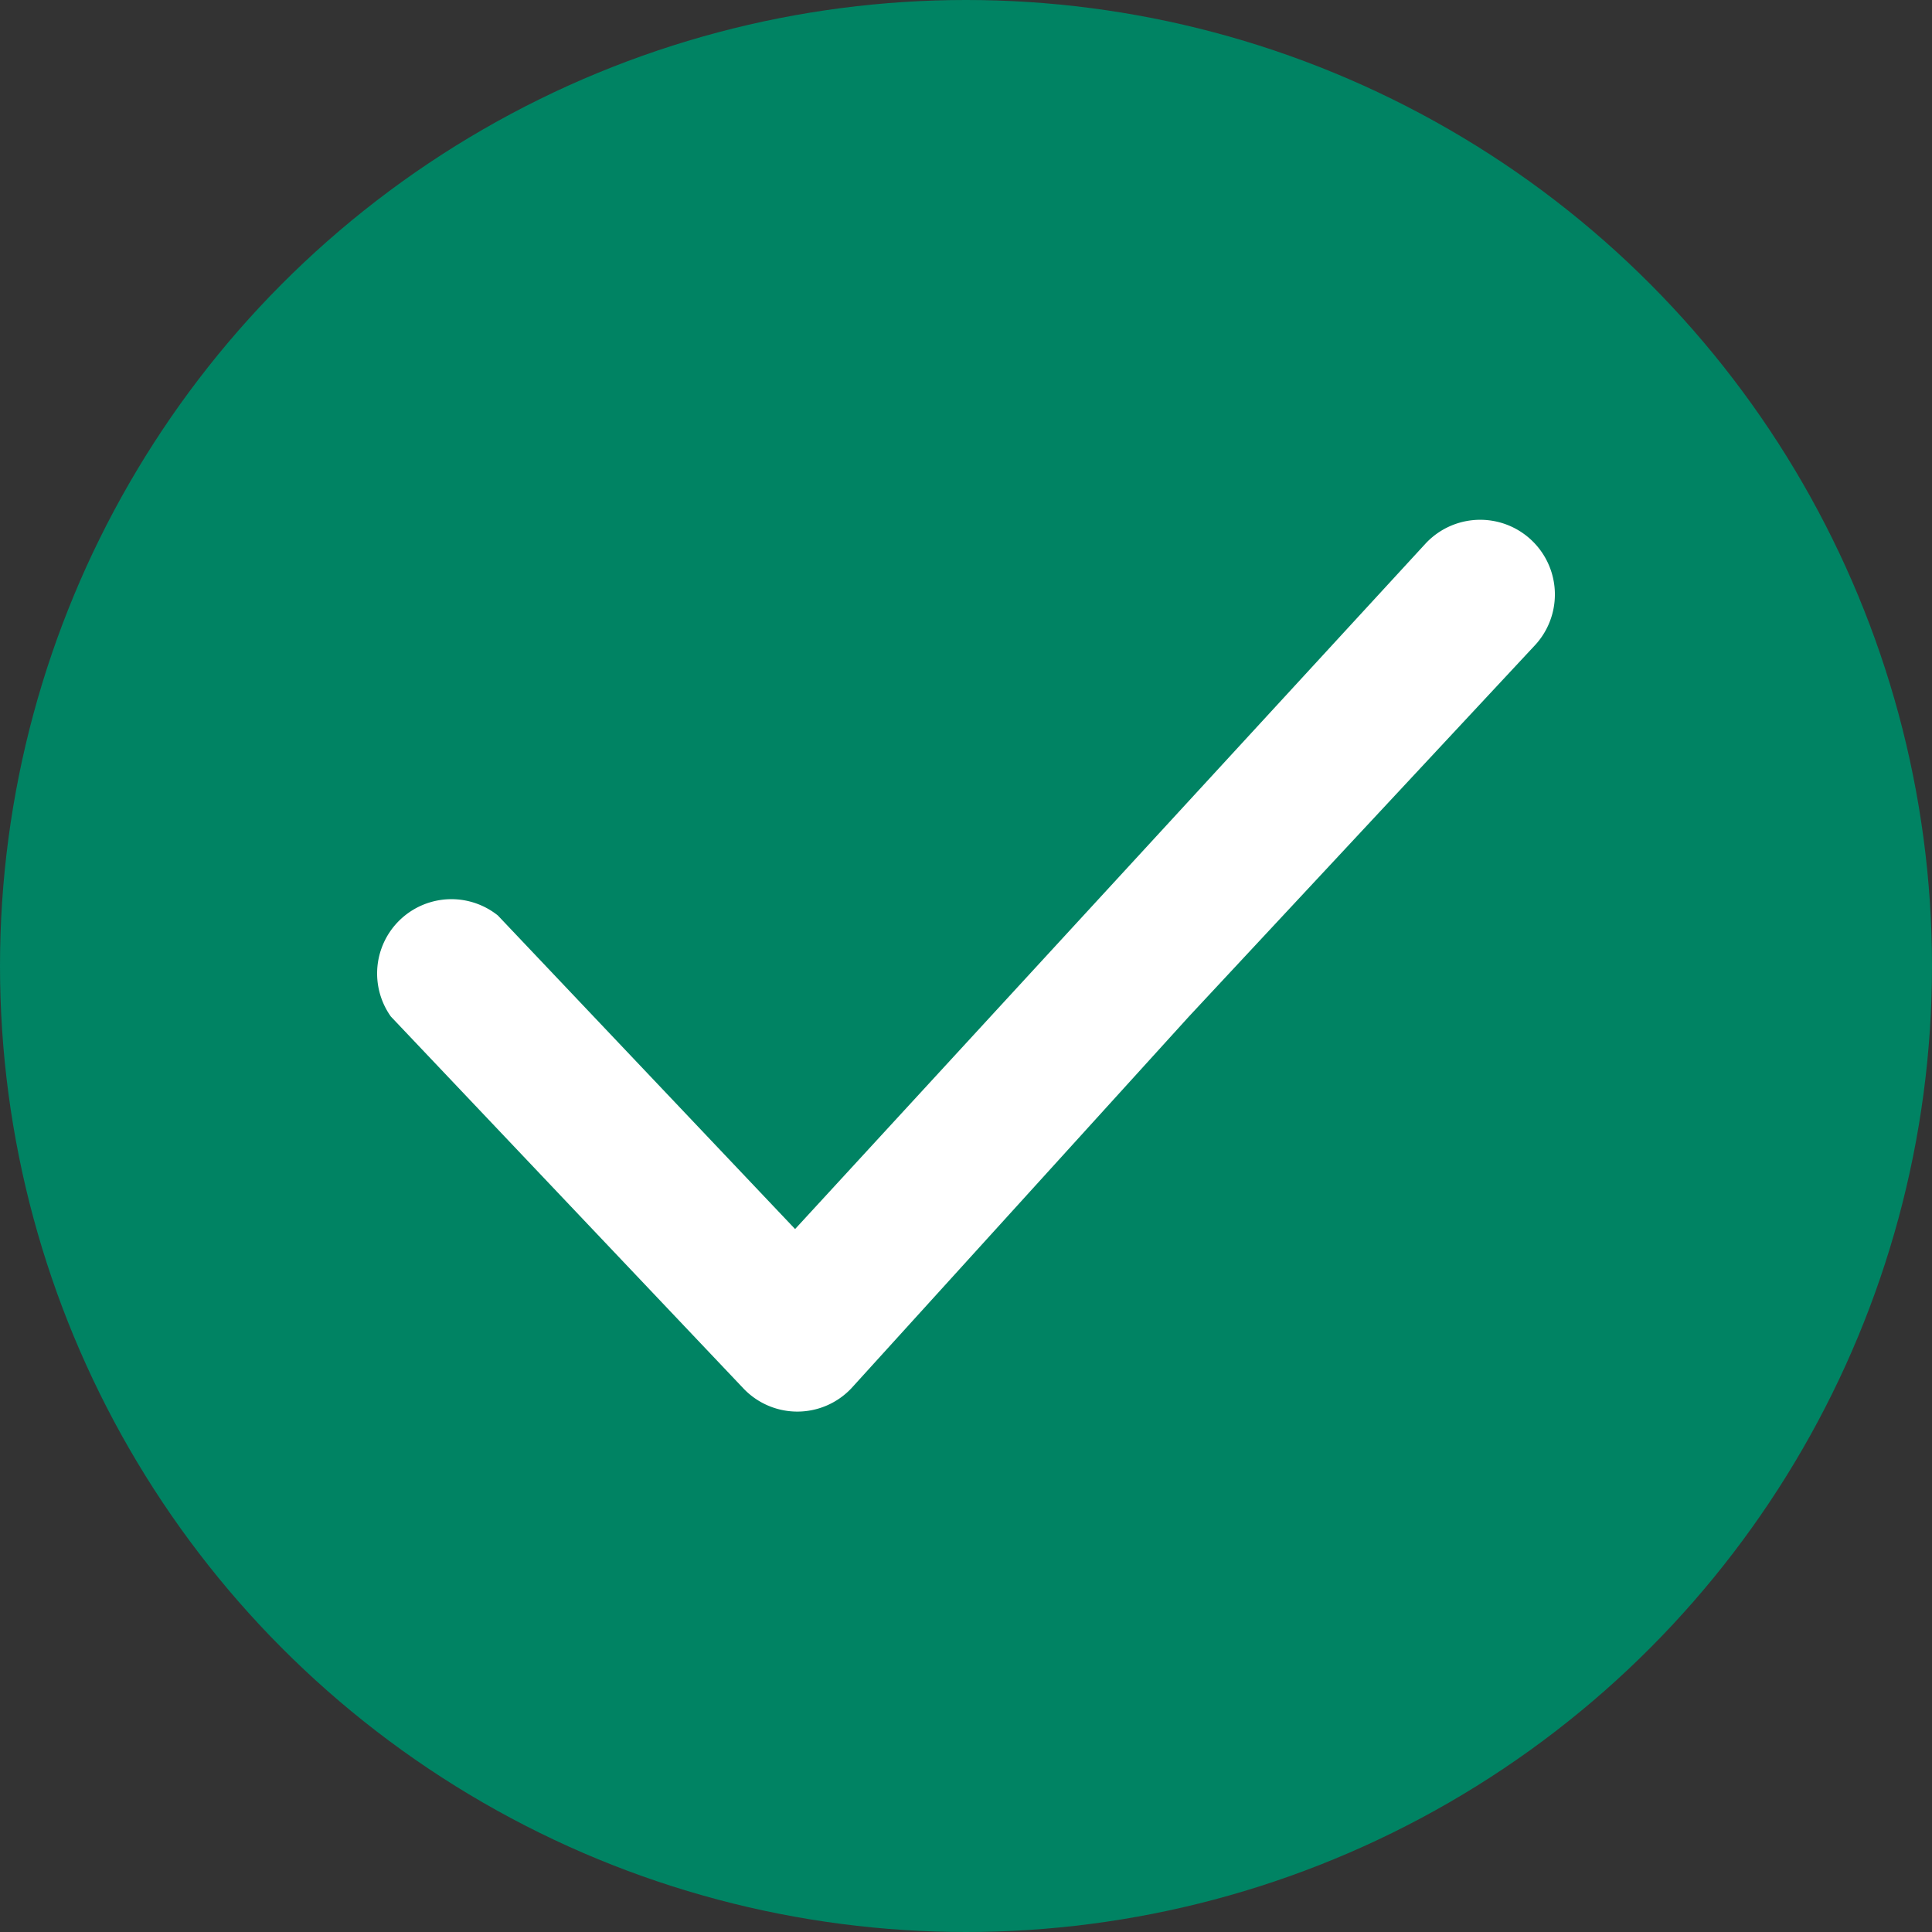
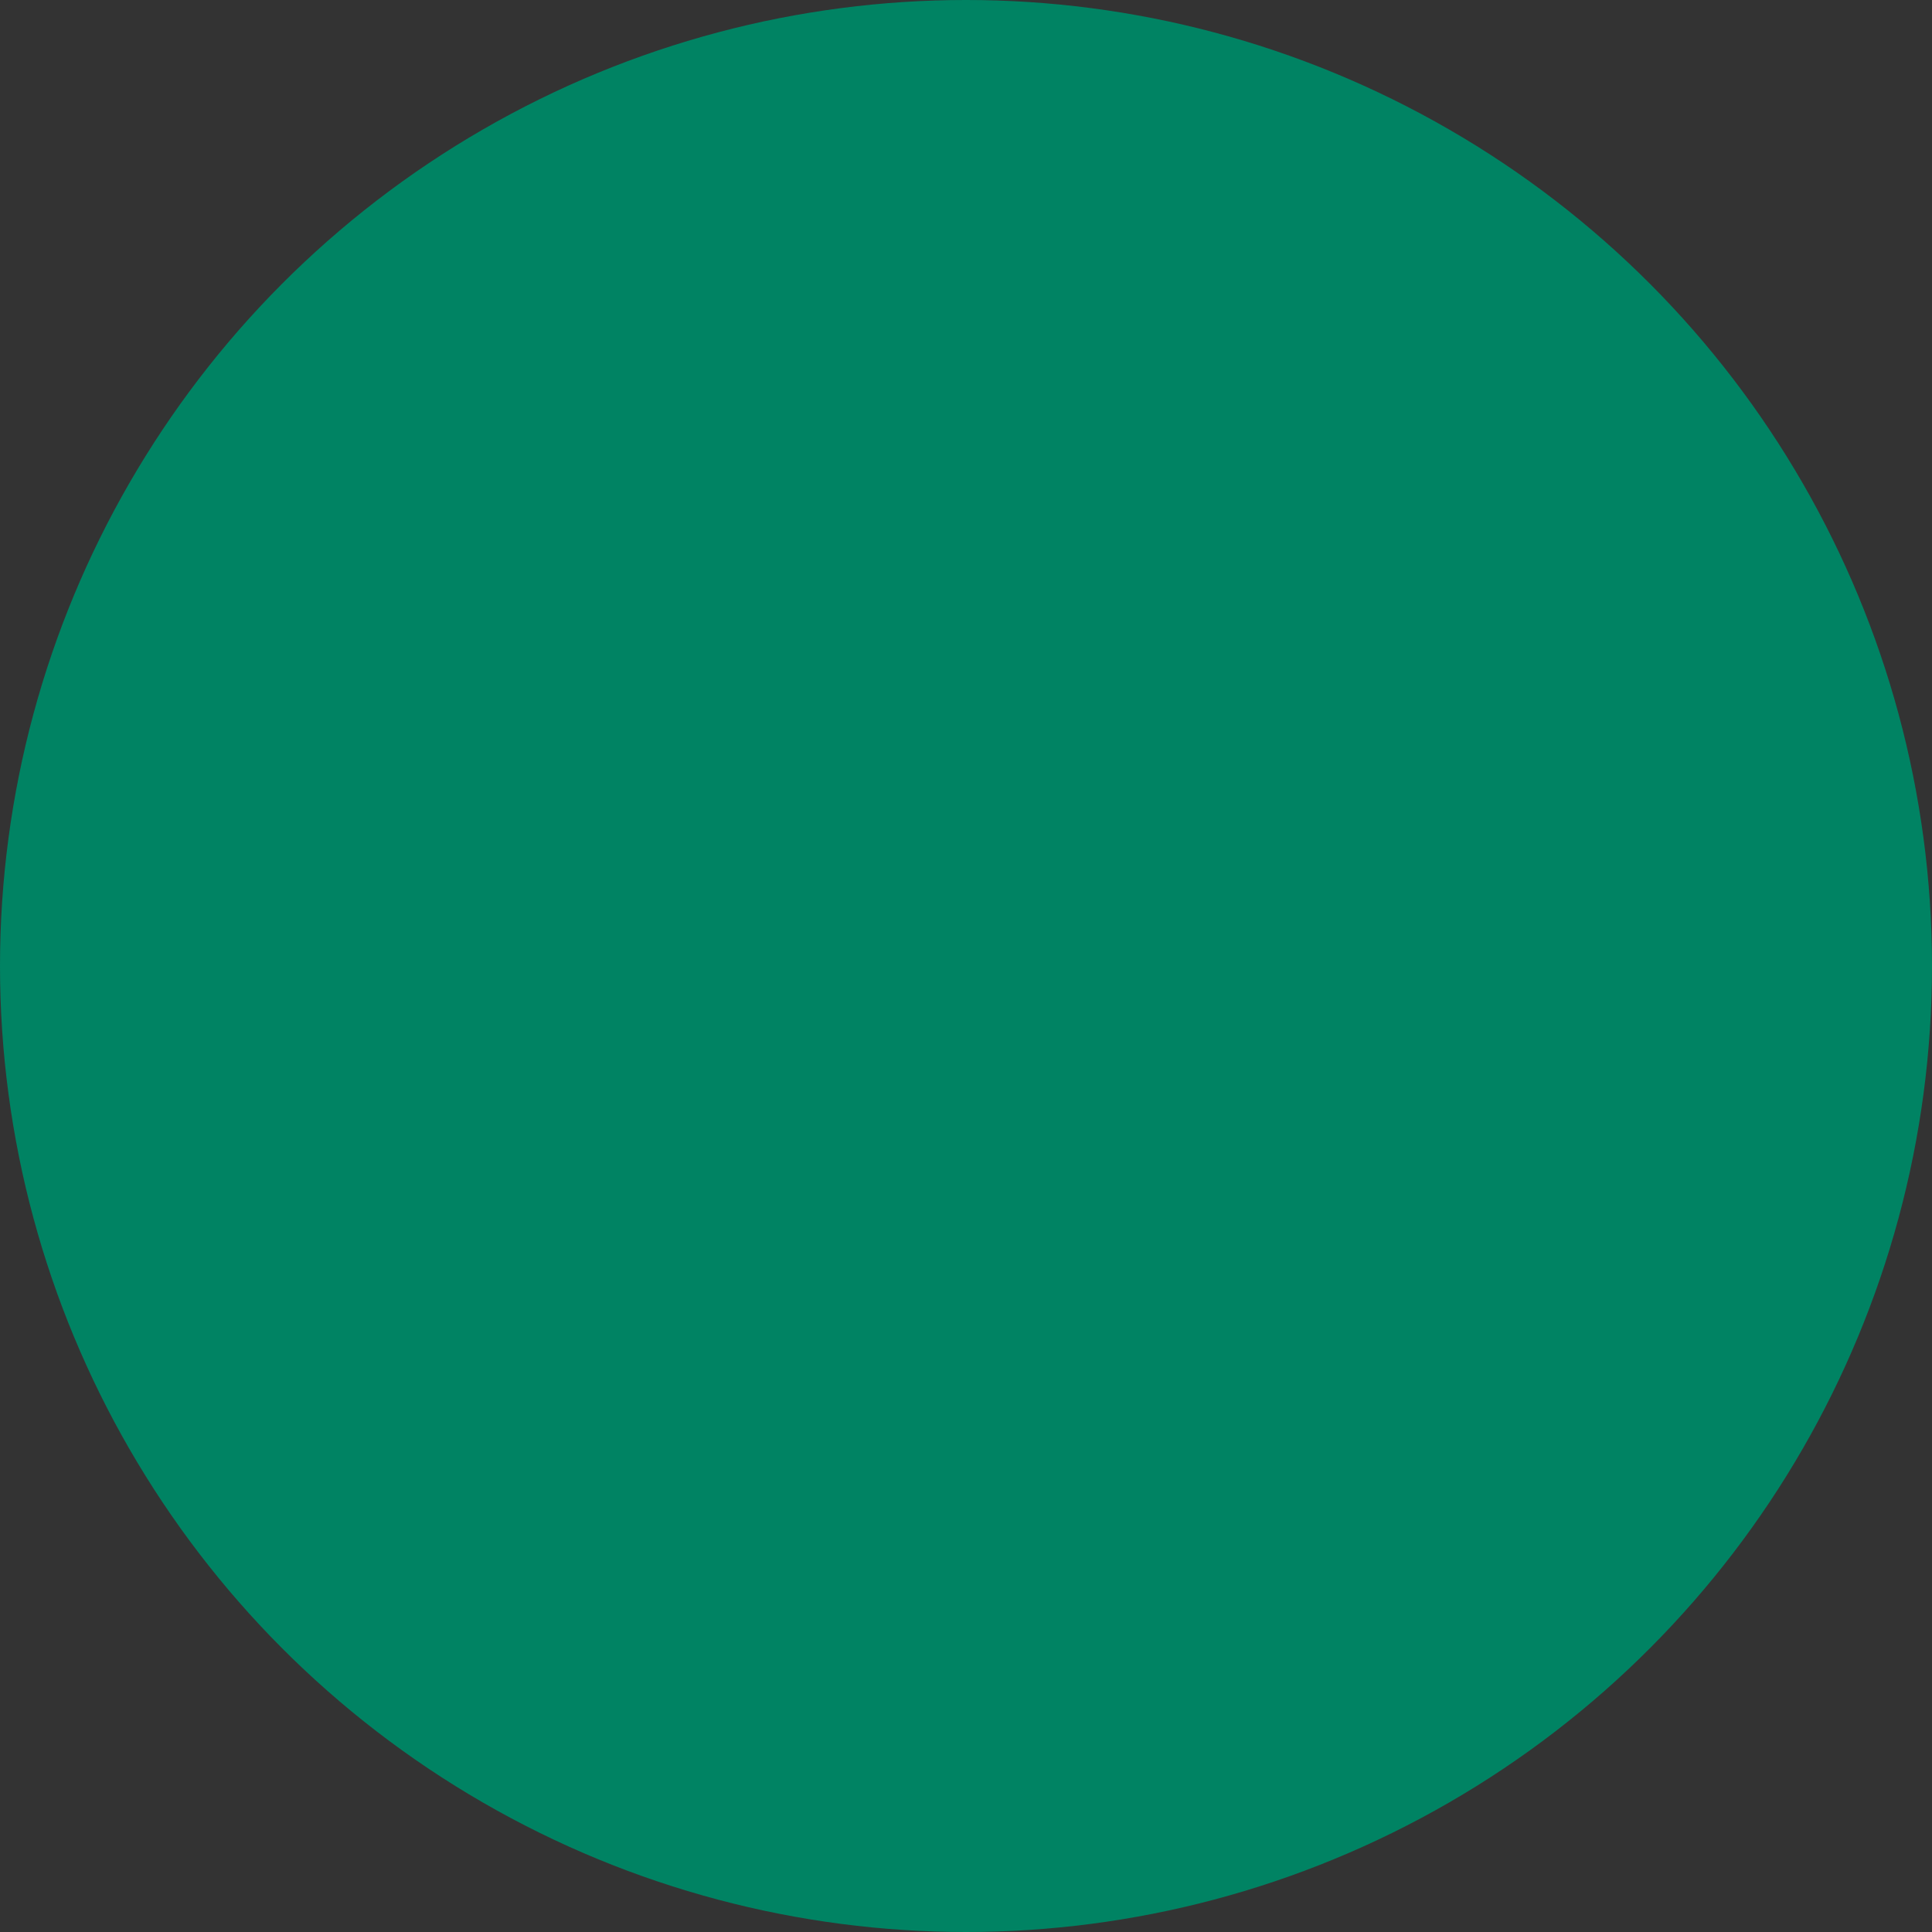
<svg xmlns="http://www.w3.org/2000/svg" data-name="Layer 1" viewBox="0 0 13 13">
  <rect x="0" y="0" width="13" height="13" fill="#333333" stroke="none" />
  <circle cx="6.5" cy="6.5" r="6.5" style="fill:#008363" />
-   <path d="m5.35 8.27-2-2.11a.5.5 0 0 0-.72.68L5 9.34a.5.5 0 0 0 .73 0L8 6.84l2.33-2.5a.5.5 0 1 0-.74-.68Z" style="fill:#fff;fill-rule:evenodd" />
</svg>